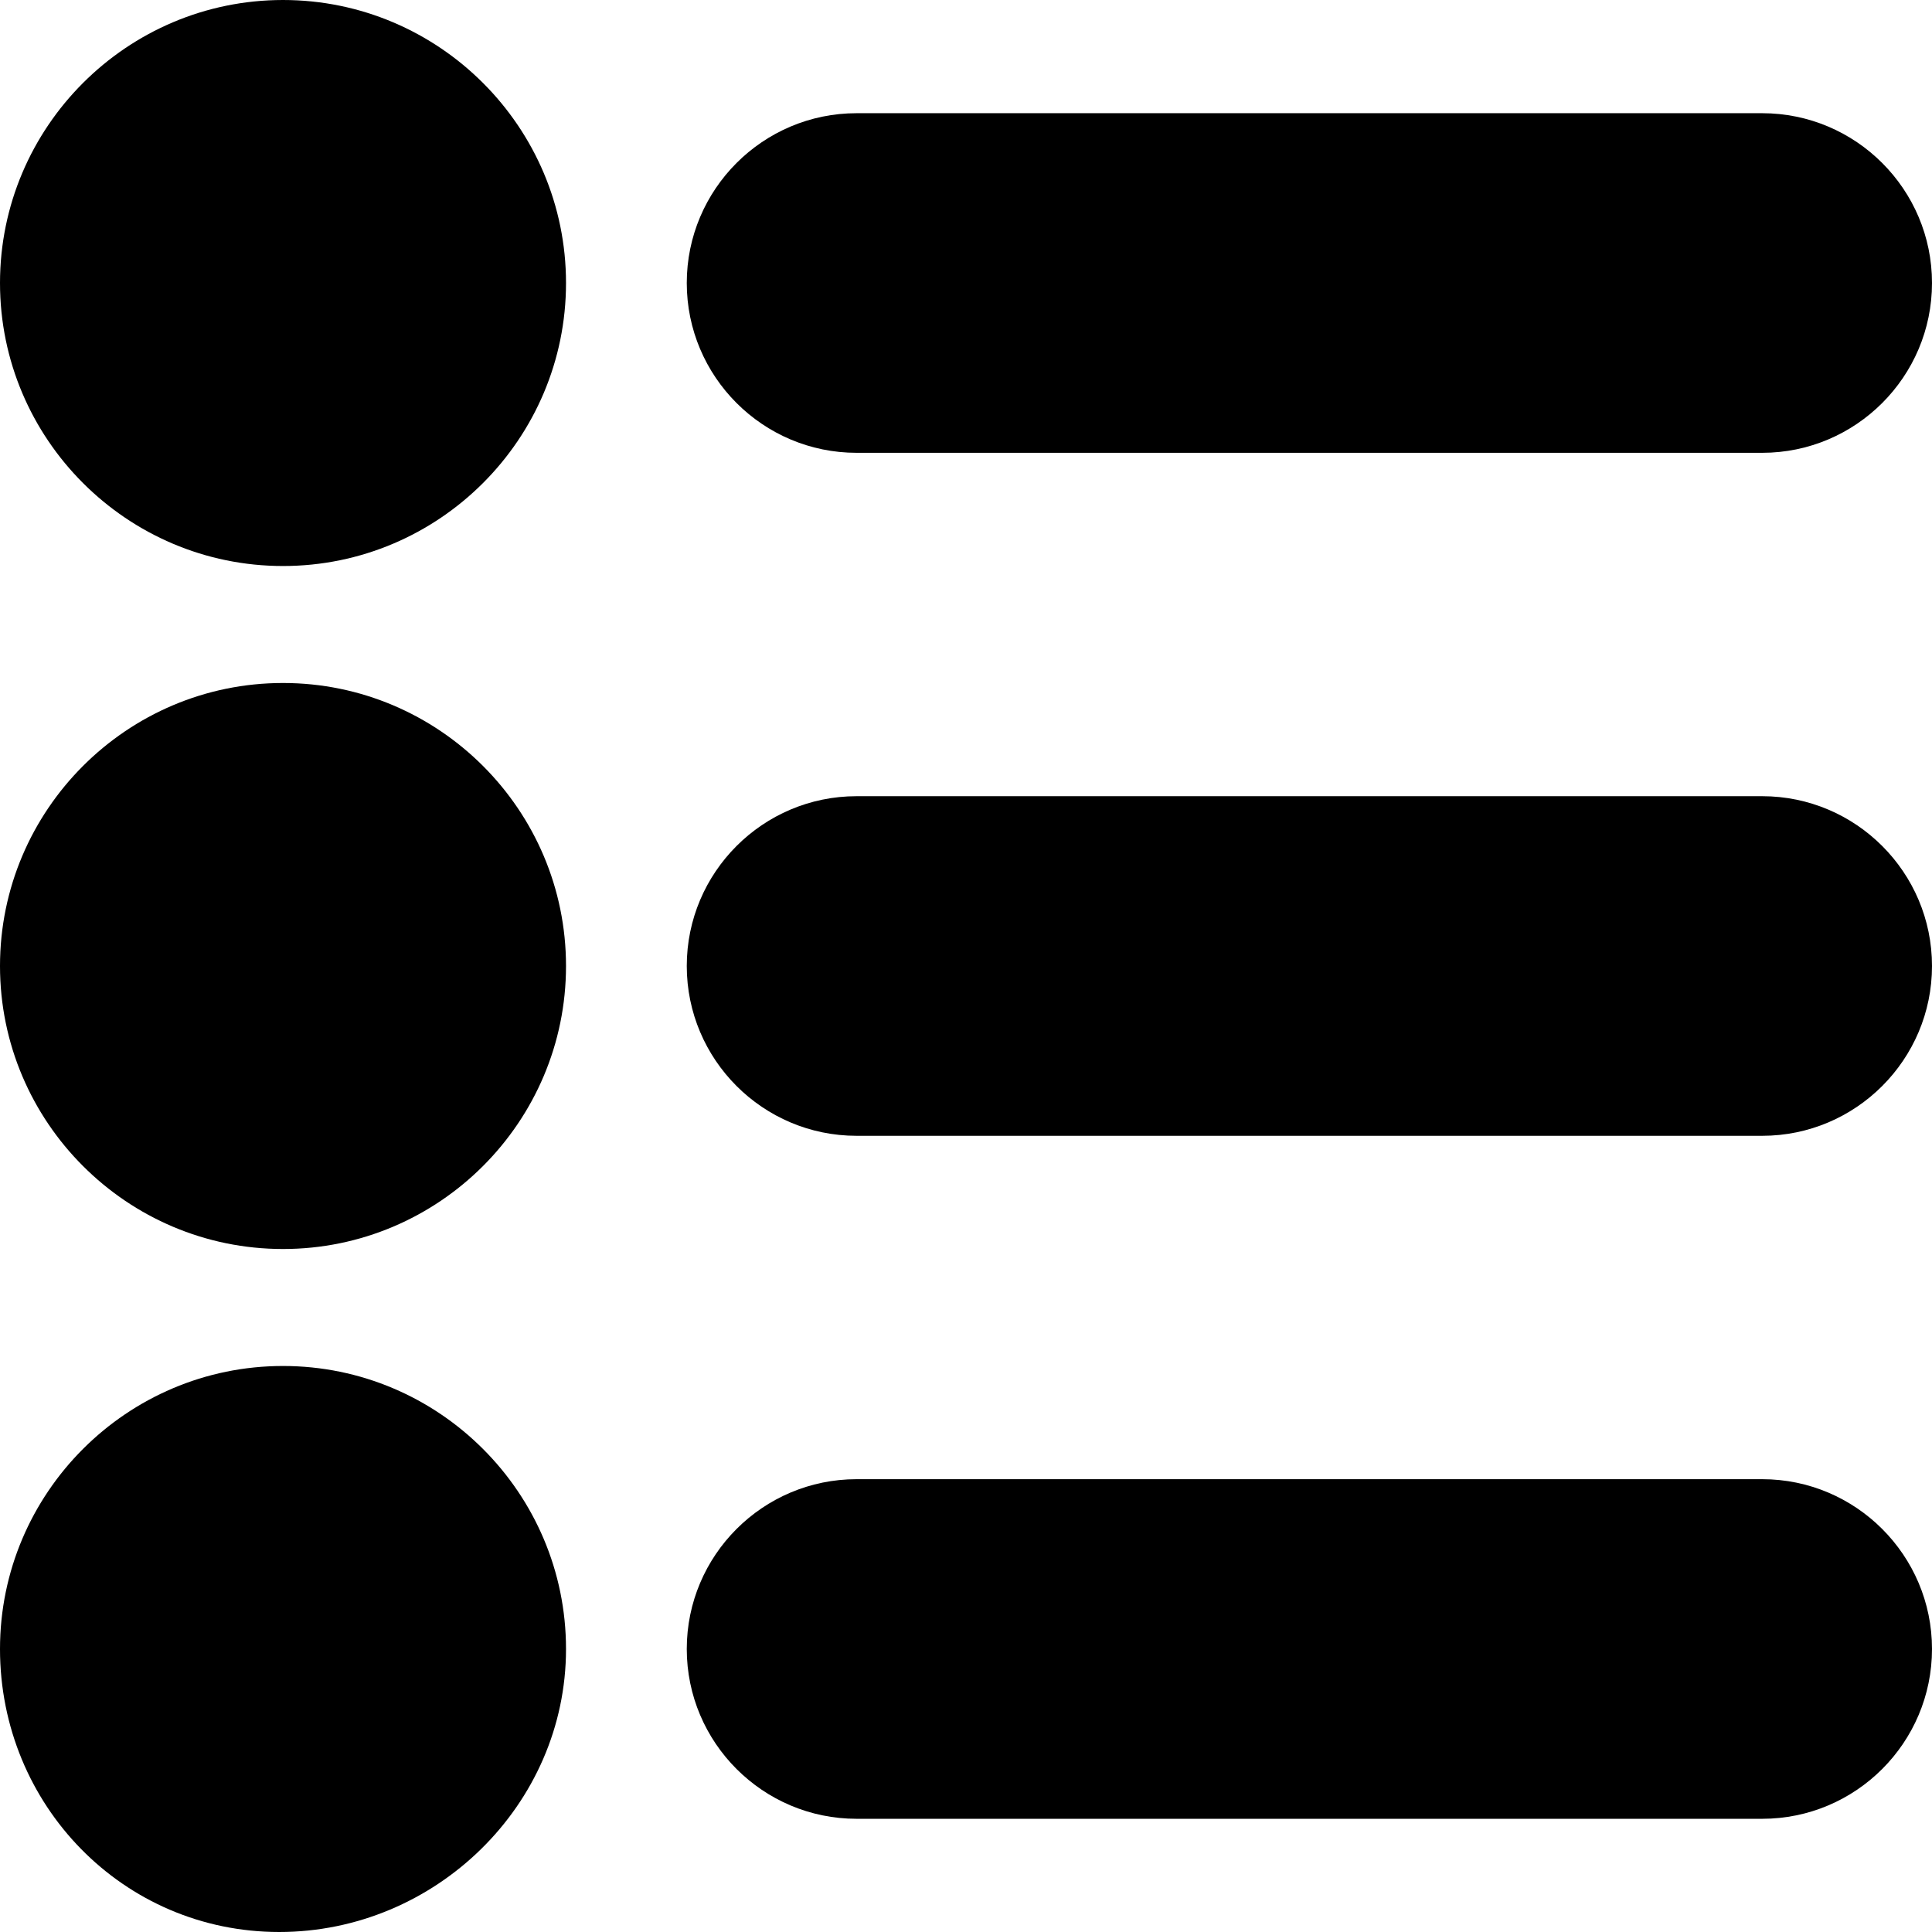
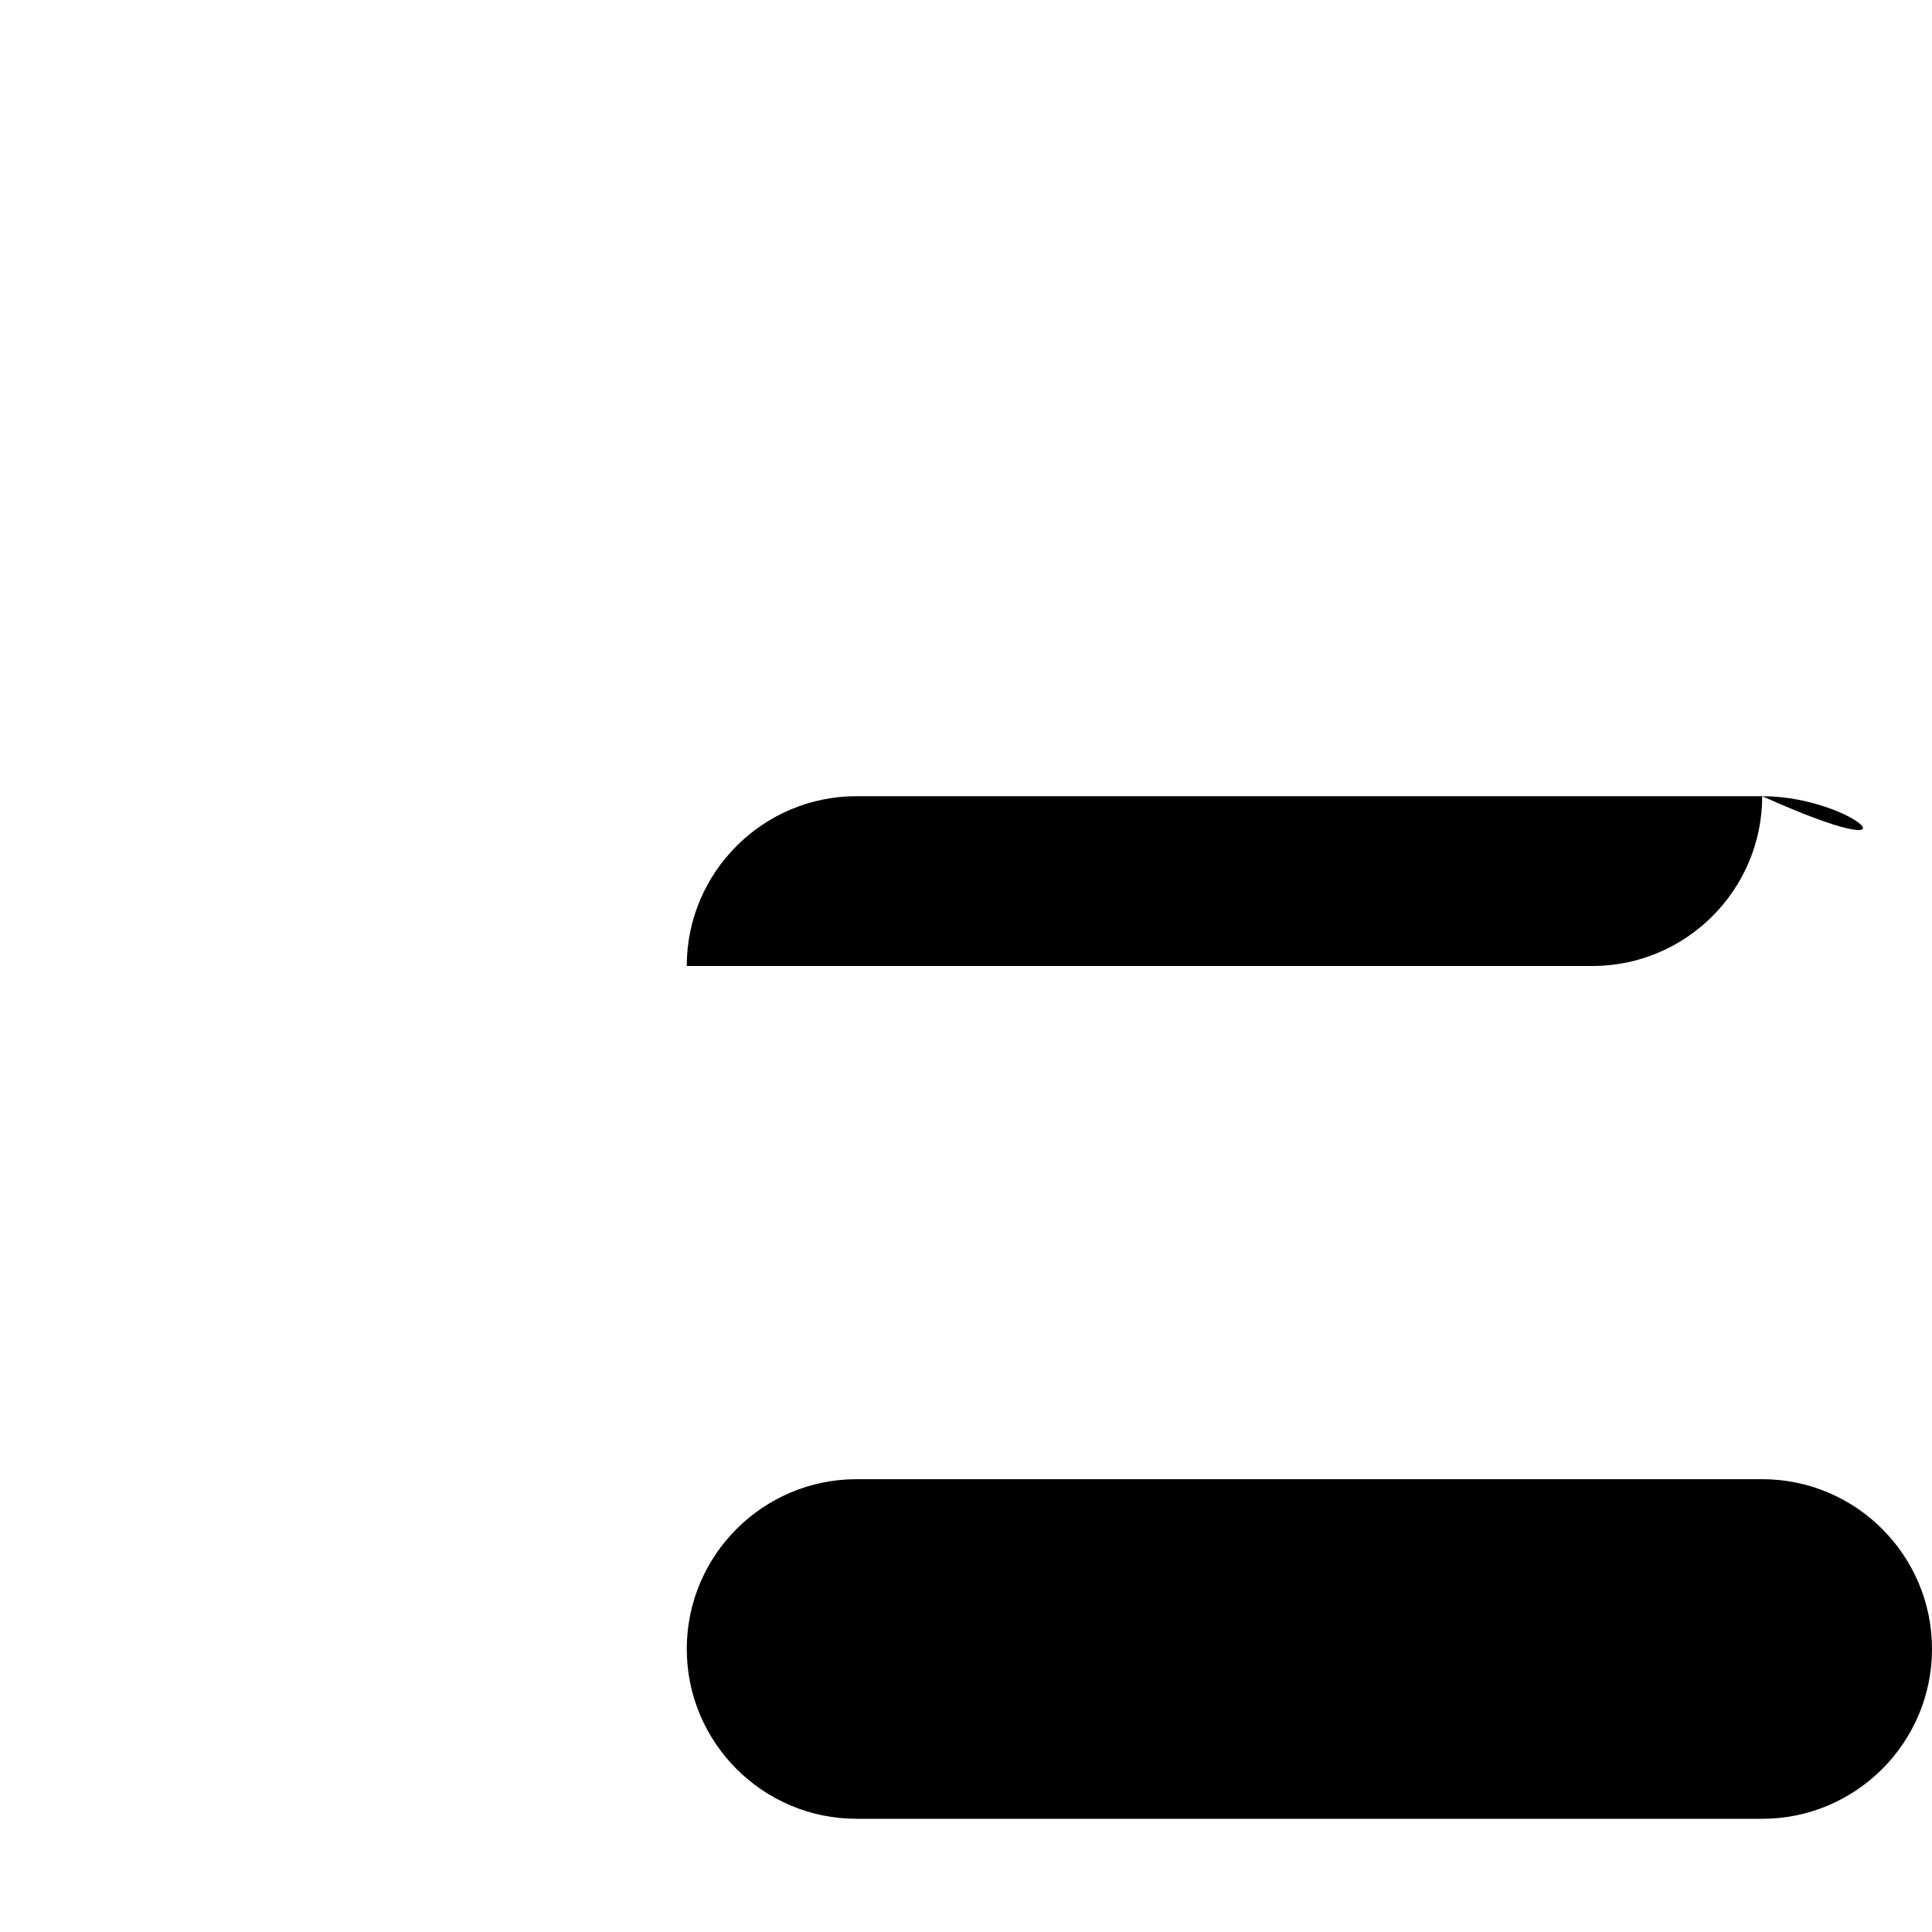
<svg xmlns="http://www.w3.org/2000/svg" version="1.1" id="Capa_1" x="0px" y="0px" viewBox="0 0 512 512" style="enable-background:new 0 0 512 512;" xml:space="preserve">
  <g>
    <g>
-       <path d="M75,0C33.647,0,0,33.647,0,75c0,41.353,33.647,75,75,75s75-33.647,75-75C150,33.647,116.353,0,75,0z" />
-     </g>
+       </g>
  </g>
  <g>
    <g>
-       <path d="M75,181c-41.353,0-75,33.647-75,75c0,41.353,33.647,75,75,75s75-33.647,75-75C150,214.647,116.353,181,75,181z" />
-     </g>
+       </g>
  </g>
  <g>
    <g>
-       <path d="M75,362c-41.353,0-75,33.647-75,75c0,41.353,32.647,75,74,75s76-33.647,76-75C150,395.647,116.353,362,75,362z" />
-     </g>
+       </g>
  </g>
  <g>
    <g>
-       <path d="M467,30H227c-24.814,0-45,20.186-45,45c0,24.814,20.186,45,45,45h240c24.814,0,45-20.186,45-45    C512,50.186,491.814,30,467,30z" />
-     </g>
+       </g>
  </g>
  <g>
    <g>
-       <path d="M467,211H227c-24.814,0-45,20.186-45,45c0,24.814,20.186,45,45,45h240c24.814,0,45-20.186,45-45    C512,231.186,491.814,211,467,211z" />
+       <path d="M467,211H227c-24.814,0-45,20.186-45,45h240c24.814,0,45-20.186,45-45    C512,231.186,491.814,211,467,211z" />
    </g>
  </g>
  <g>
    <g>
      <path d="M467,392H227c-24.814,0-45,20.186-45,45c0,24.814,20.186,45,45,45h240c24.814,0,45-20.186,45-45    C512,412.186,491.814,392,467,392z" />
    </g>
  </g>
  <g>
</g>
  <g>
</g>
  <g>
</g>
  <g>
</g>
  <g>
</g>
  <g>
</g>
  <g>
</g>
  <g>
</g>
  <g>
</g>
  <g>
</g>
  <g>
</g>
  <g>
</g>
  <g>
</g>
  <g>
</g>
  <g>
</g>
</svg>